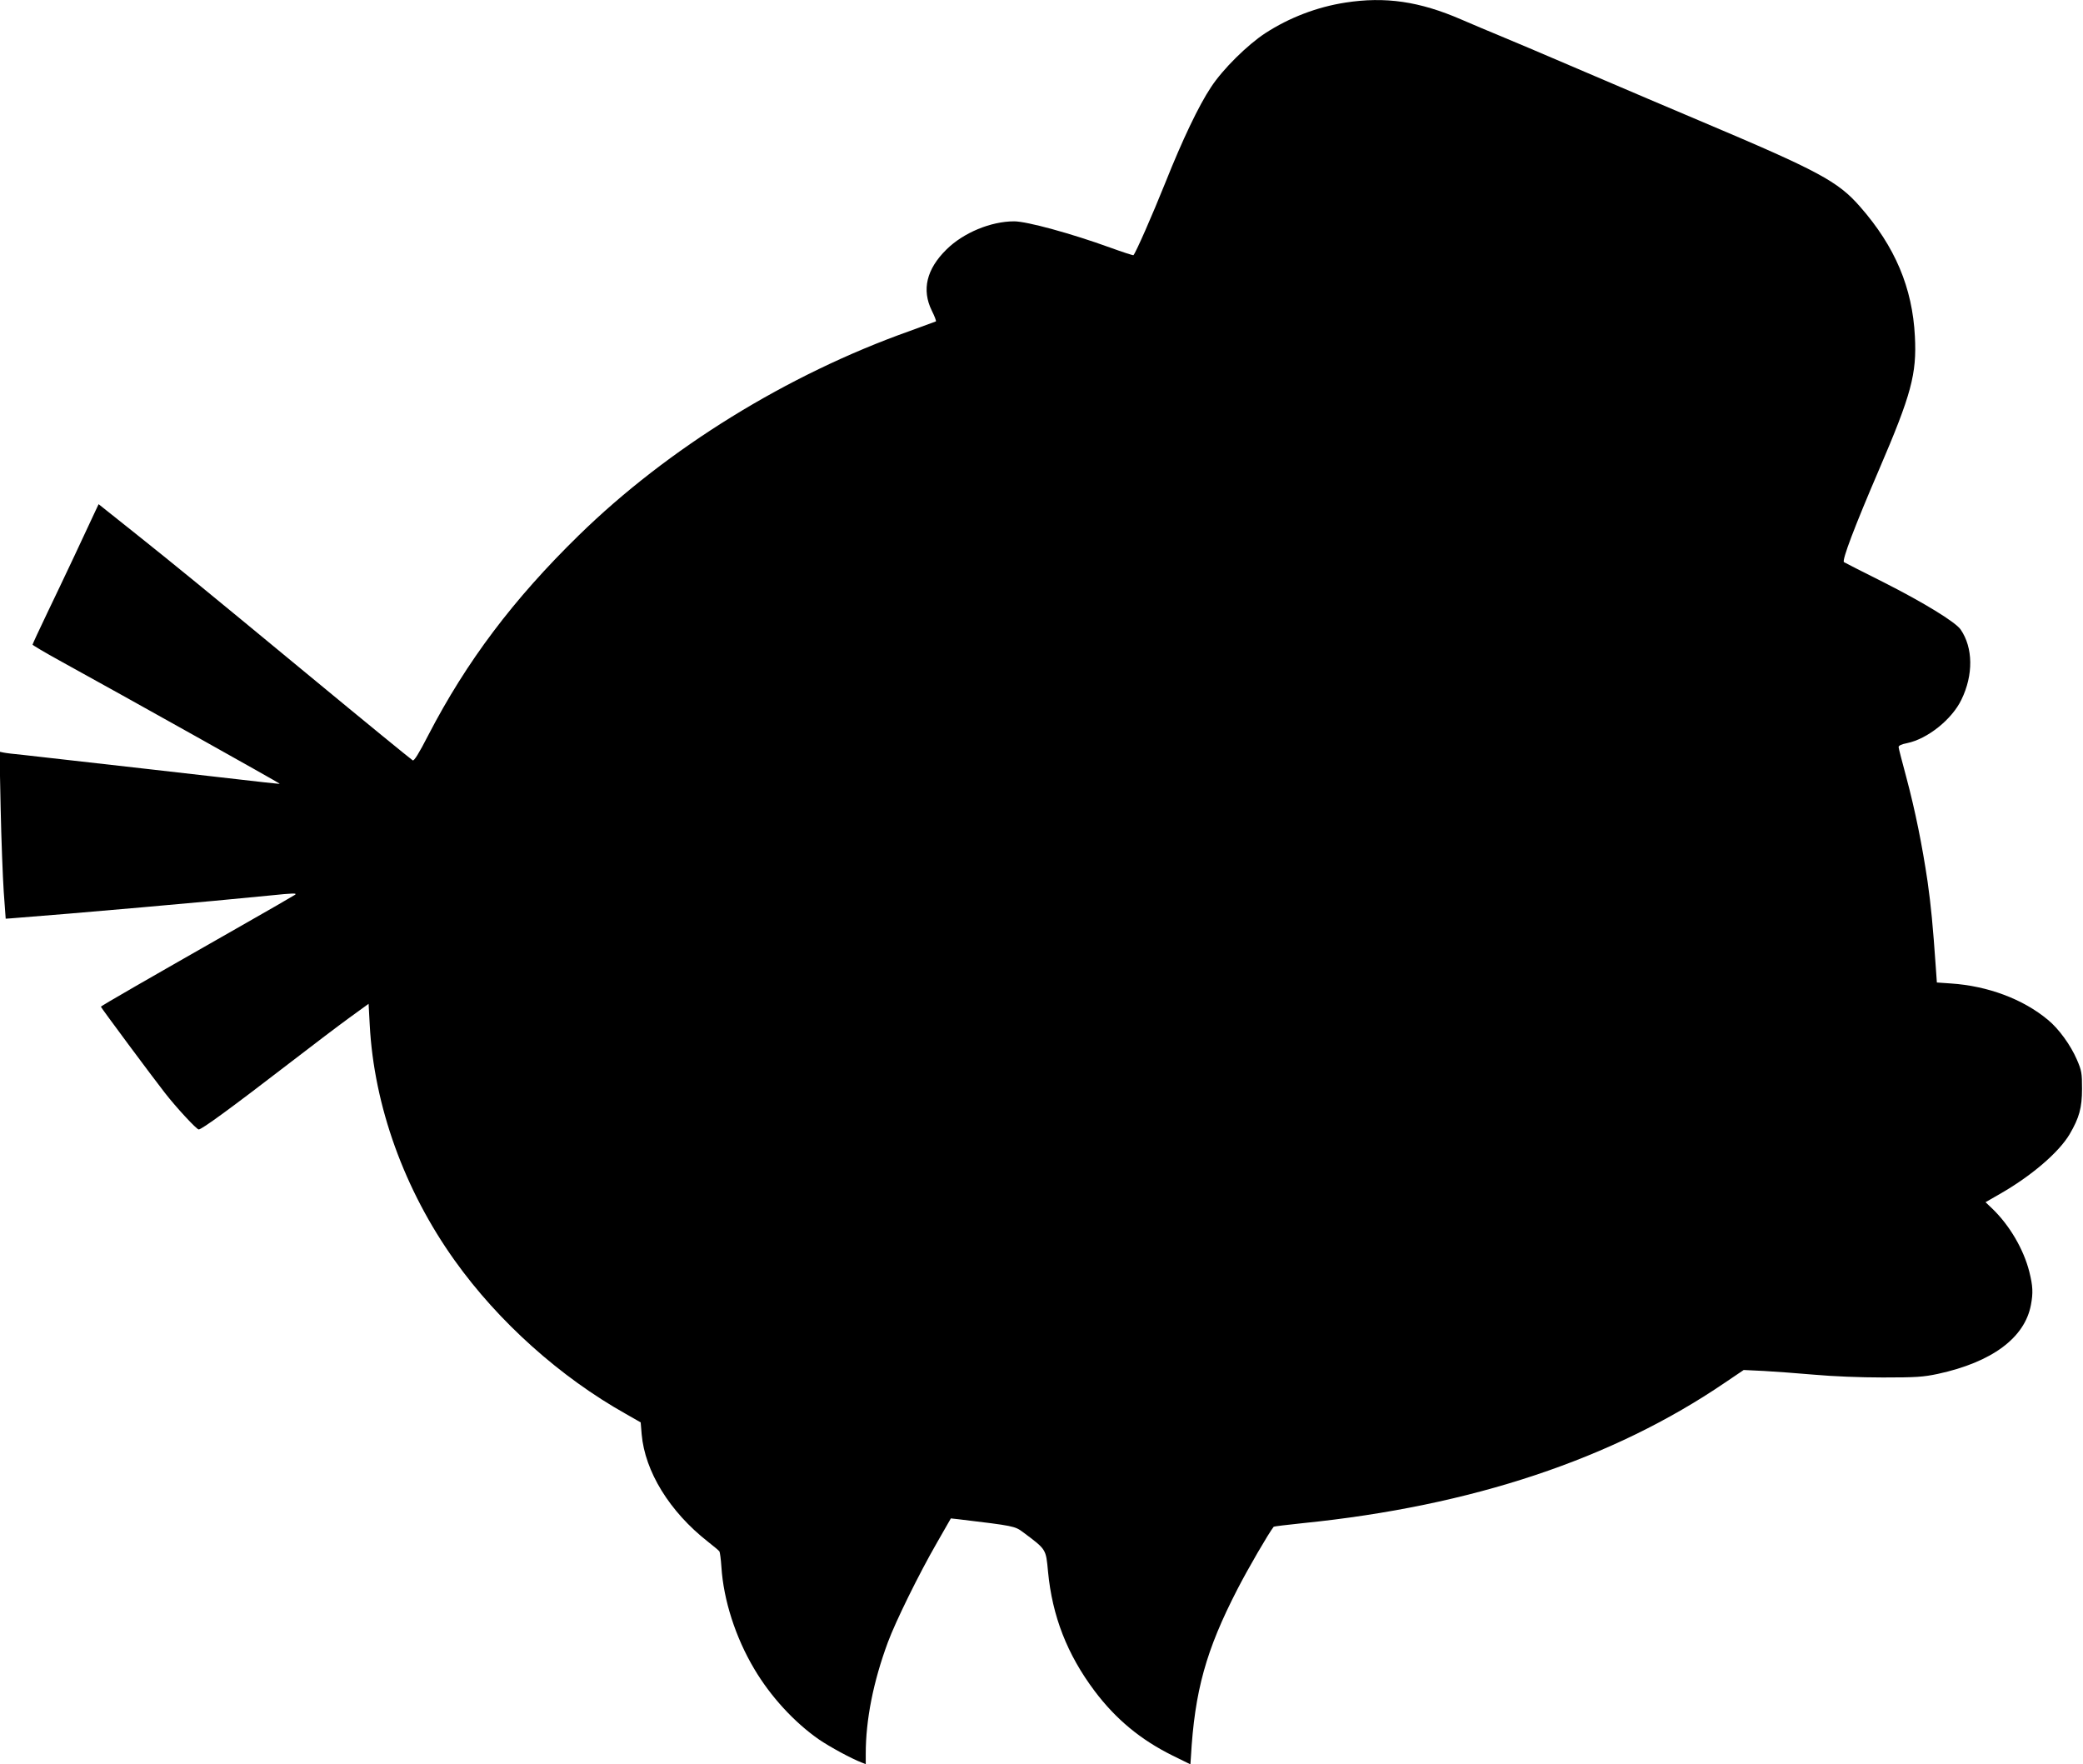
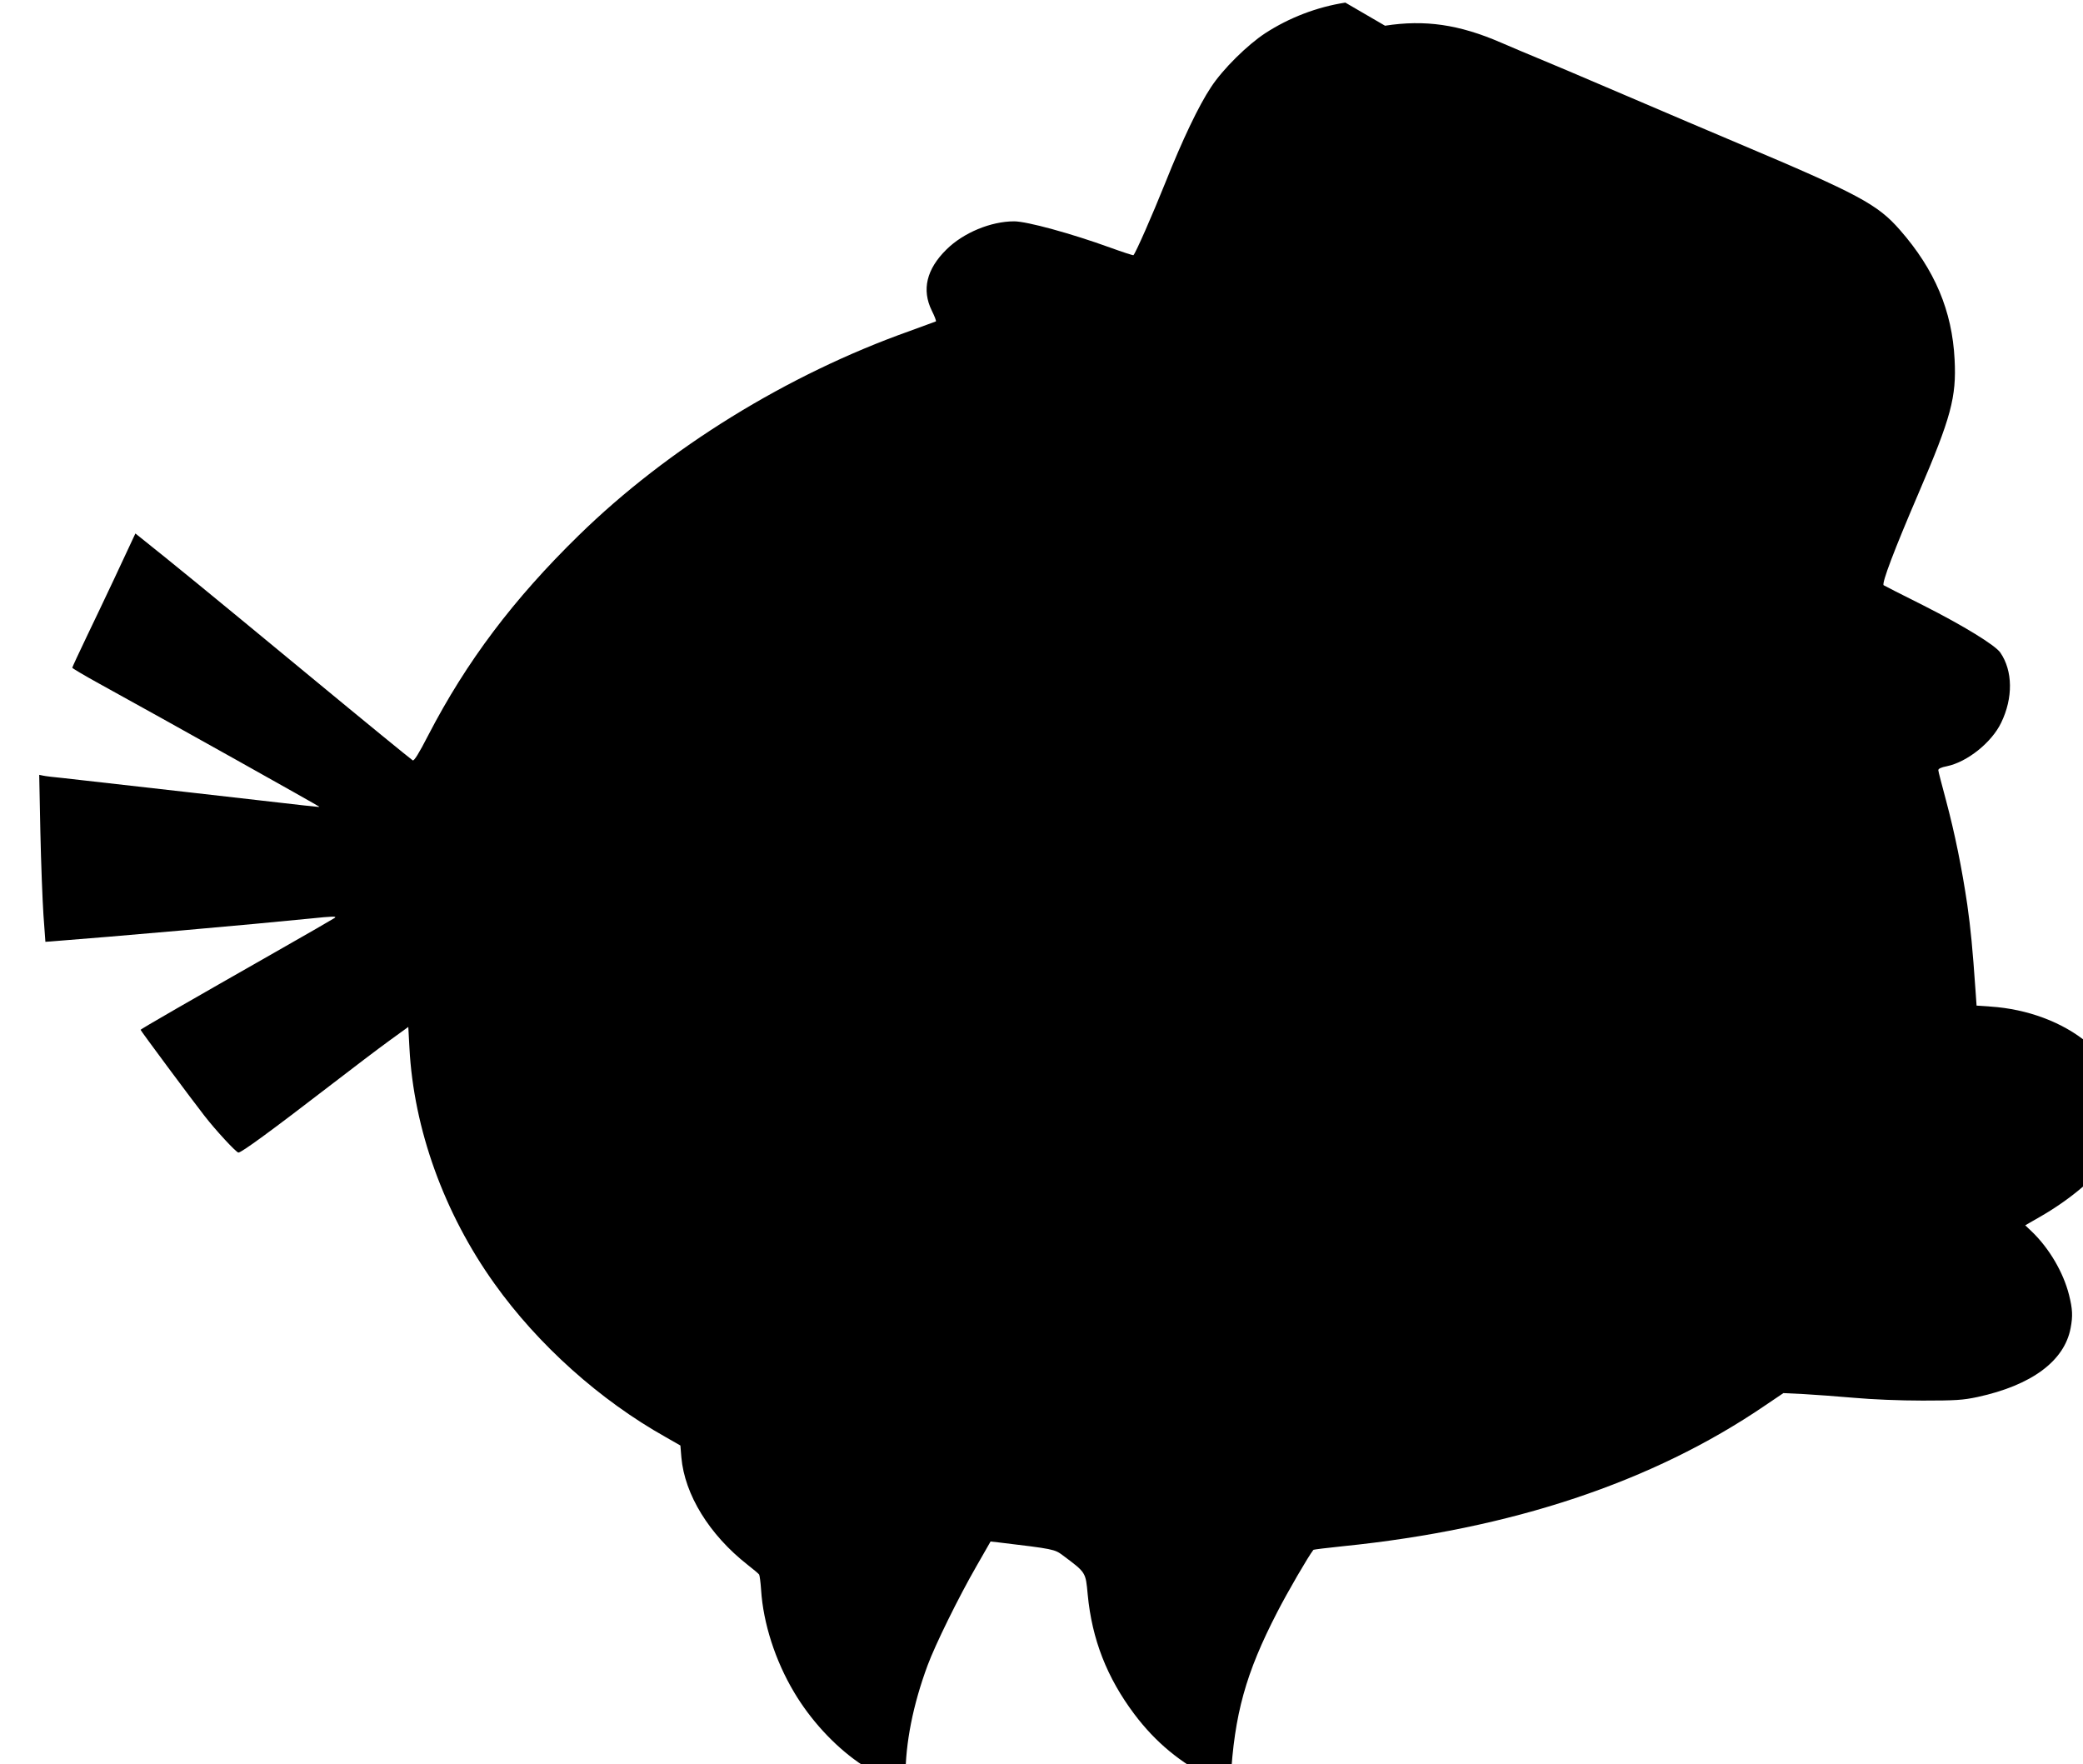
<svg xmlns="http://www.w3.org/2000/svg" version="1.0" width="1280pt" height="1084pt" viewBox="0 0 1280 1084" preserveAspectRatio="xMidYMid meet">
  <g transform="translate(0,1084) scale(0.1,-0.1)" fill="#000000" stroke="none">
-     <path d="M8267 10824 c-174 -27 -344 -92 -492 -188 -110 -72 -261 -221 -333 -331 -76 -114 -176 -324 -282 -590 -79 -197 -181 -429 -195 -443 -2 -2 -67 19 -144 47 -237 86 -511 161 -589 161 -143 0 -312 -70 -416 -173 -123 -121 -153 -248 -90 -376 17 -34 28 -63 25 -66 -4 -2 -76 -28 -161 -59 -752 -267 -1486 -720 -2034 -1256 -402 -393 -689 -774 -924 -1227 -58 -113 -88 -161 -96 -155 -32 24 -276 223 -656 537 -643 531 -801 660 -1048 857 l-226 180 -18 -38 c-41 -90 -212 -453 -297 -629 -50 -104 -91 -193 -91 -196 0 -3 75 -48 168 -99 420 -231 1352 -753 1350 -755 -4 -3 27 -6 -813 90 -363 41 -705 80 -760 86 -55 5 -111 12 -124 15 l-24 5 7 -348 c4 -191 13 -422 19 -513 l12 -165 30 2 c380 29 1243 105 1598 141 135 14 165 15 150 4 -10 -7 -173 -101 -363 -209 -530 -302 -830 -474 -830 -479 0 -5 317 -432 393 -529 69 -89 195 -225 208 -225 19 0 192 126 574 420 127 98 284 217 350 265 l120 87 7 -129 c26 -498 213 -1016 522 -1448 269 -377 649 -717 1052 -943 l91 -52 6 -73 c20 -228 171 -475 407 -660 36 -28 68 -55 71 -60 3 -5 9 -48 12 -95 13 -204 87 -434 202 -627 100 -169 245 -327 397 -433 69 -47 200 -118 263 -142 l25 -10 0 64 c0 208 46 442 136 685 47 127 190 418 300 609 l87 152 46 -5 c342 -41 347 -42 398 -80 143 -107 140 -102 153 -241 26 -275 118 -510 286 -734 130 -173 283 -300 479 -397 l110 -54 3 43 c23 408 93 659 286 1033 63 123 192 345 223 384 2 2 83 12 180 22 1037 105 1904 394 2594 864 l114 77 125 -6 c69 -4 208 -14 310 -23 110 -10 280 -17 420 -17 205 0 248 3 338 22 332 72 534 221 572 424 14 74 12 116 -10 204 -35 138 -121 285 -228 388 l-41 39 87 50 c193 110 363 255 430 368 59 101 76 162 76 279 0 96 -2 111 -32 180 -38 88 -111 189 -177 243 -153 128 -370 209 -597 224 l-86 6 -6 86 c-19 273 -30 383 -51 534 -33 223 -76 436 -131 642 -25 94 -47 176 -47 184 -1 9 16 18 53 25 125 26 275 146 333 267 74 152 72 319 -5 431 -32 46 -226 165 -473 290 -132 66 -242 122 -244 124 -13 12 66 220 216 569 198 461 232 587 220 818 -15 299 -122 552 -336 796 -137 157 -252 219 -991 531 -140 59 -455 193 -700 298 -245 105 -485 207 -535 227 -49 20 -151 63 -225 95 -258 112 -468 142 -713 104z" />
+     <path d="M8267 10824 c-174 -27 -344 -92 -492 -188 -110 -72 -261 -221 -333 -331 -76 -114 -176 -324 -282 -590 -79 -197 -181 -429 -195 -443 -2 -2 -67 19 -144 47 -237 86 -511 161 -589 161 -143 0 -312 -70 -416 -173 -123 -121 -153 -248 -90 -376 17 -34 28 -63 25 -66 -4 -2 -76 -28 -161 -59 -752 -267 -1486 -720 -2034 -1256 -402 -393 -689 -774 -924 -1227 -58 -113 -88 -161 -96 -155 -32 24 -276 223 -656 537 -643 531 -801 660 -1048 857 c-41 -90 -212 -453 -297 -629 -50 -104 -91 -193 -91 -196 0 -3 75 -48 168 -99 420 -231 1352 -753 1350 -755 -4 -3 27 -6 -813 90 -363 41 -705 80 -760 86 -55 5 -111 12 -124 15 l-24 5 7 -348 c4 -191 13 -422 19 -513 l12 -165 30 2 c380 29 1243 105 1598 141 135 14 165 15 150 4 -10 -7 -173 -101 -363 -209 -530 -302 -830 -474 -830 -479 0 -5 317 -432 393 -529 69 -89 195 -225 208 -225 19 0 192 126 574 420 127 98 284 217 350 265 l120 87 7 -129 c26 -498 213 -1016 522 -1448 269 -377 649 -717 1052 -943 l91 -52 6 -73 c20 -228 171 -475 407 -660 36 -28 68 -55 71 -60 3 -5 9 -48 12 -95 13 -204 87 -434 202 -627 100 -169 245 -327 397 -433 69 -47 200 -118 263 -142 l25 -10 0 64 c0 208 46 442 136 685 47 127 190 418 300 609 l87 152 46 -5 c342 -41 347 -42 398 -80 143 -107 140 -102 153 -241 26 -275 118 -510 286 -734 130 -173 283 -300 479 -397 l110 -54 3 43 c23 408 93 659 286 1033 63 123 192 345 223 384 2 2 83 12 180 22 1037 105 1904 394 2594 864 l114 77 125 -6 c69 -4 208 -14 310 -23 110 -10 280 -17 420 -17 205 0 248 3 338 22 332 72 534 221 572 424 14 74 12 116 -10 204 -35 138 -121 285 -228 388 l-41 39 87 50 c193 110 363 255 430 368 59 101 76 162 76 279 0 96 -2 111 -32 180 -38 88 -111 189 -177 243 -153 128 -370 209 -597 224 l-86 6 -6 86 c-19 273 -30 383 -51 534 -33 223 -76 436 -131 642 -25 94 -47 176 -47 184 -1 9 16 18 53 25 125 26 275 146 333 267 74 152 72 319 -5 431 -32 46 -226 165 -473 290 -132 66 -242 122 -244 124 -13 12 66 220 216 569 198 461 232 587 220 818 -15 299 -122 552 -336 796 -137 157 -252 219 -991 531 -140 59 -455 193 -700 298 -245 105 -485 207 -535 227 -49 20 -151 63 -225 95 -258 112 -468 142 -713 104z" />
  </g>
</svg>